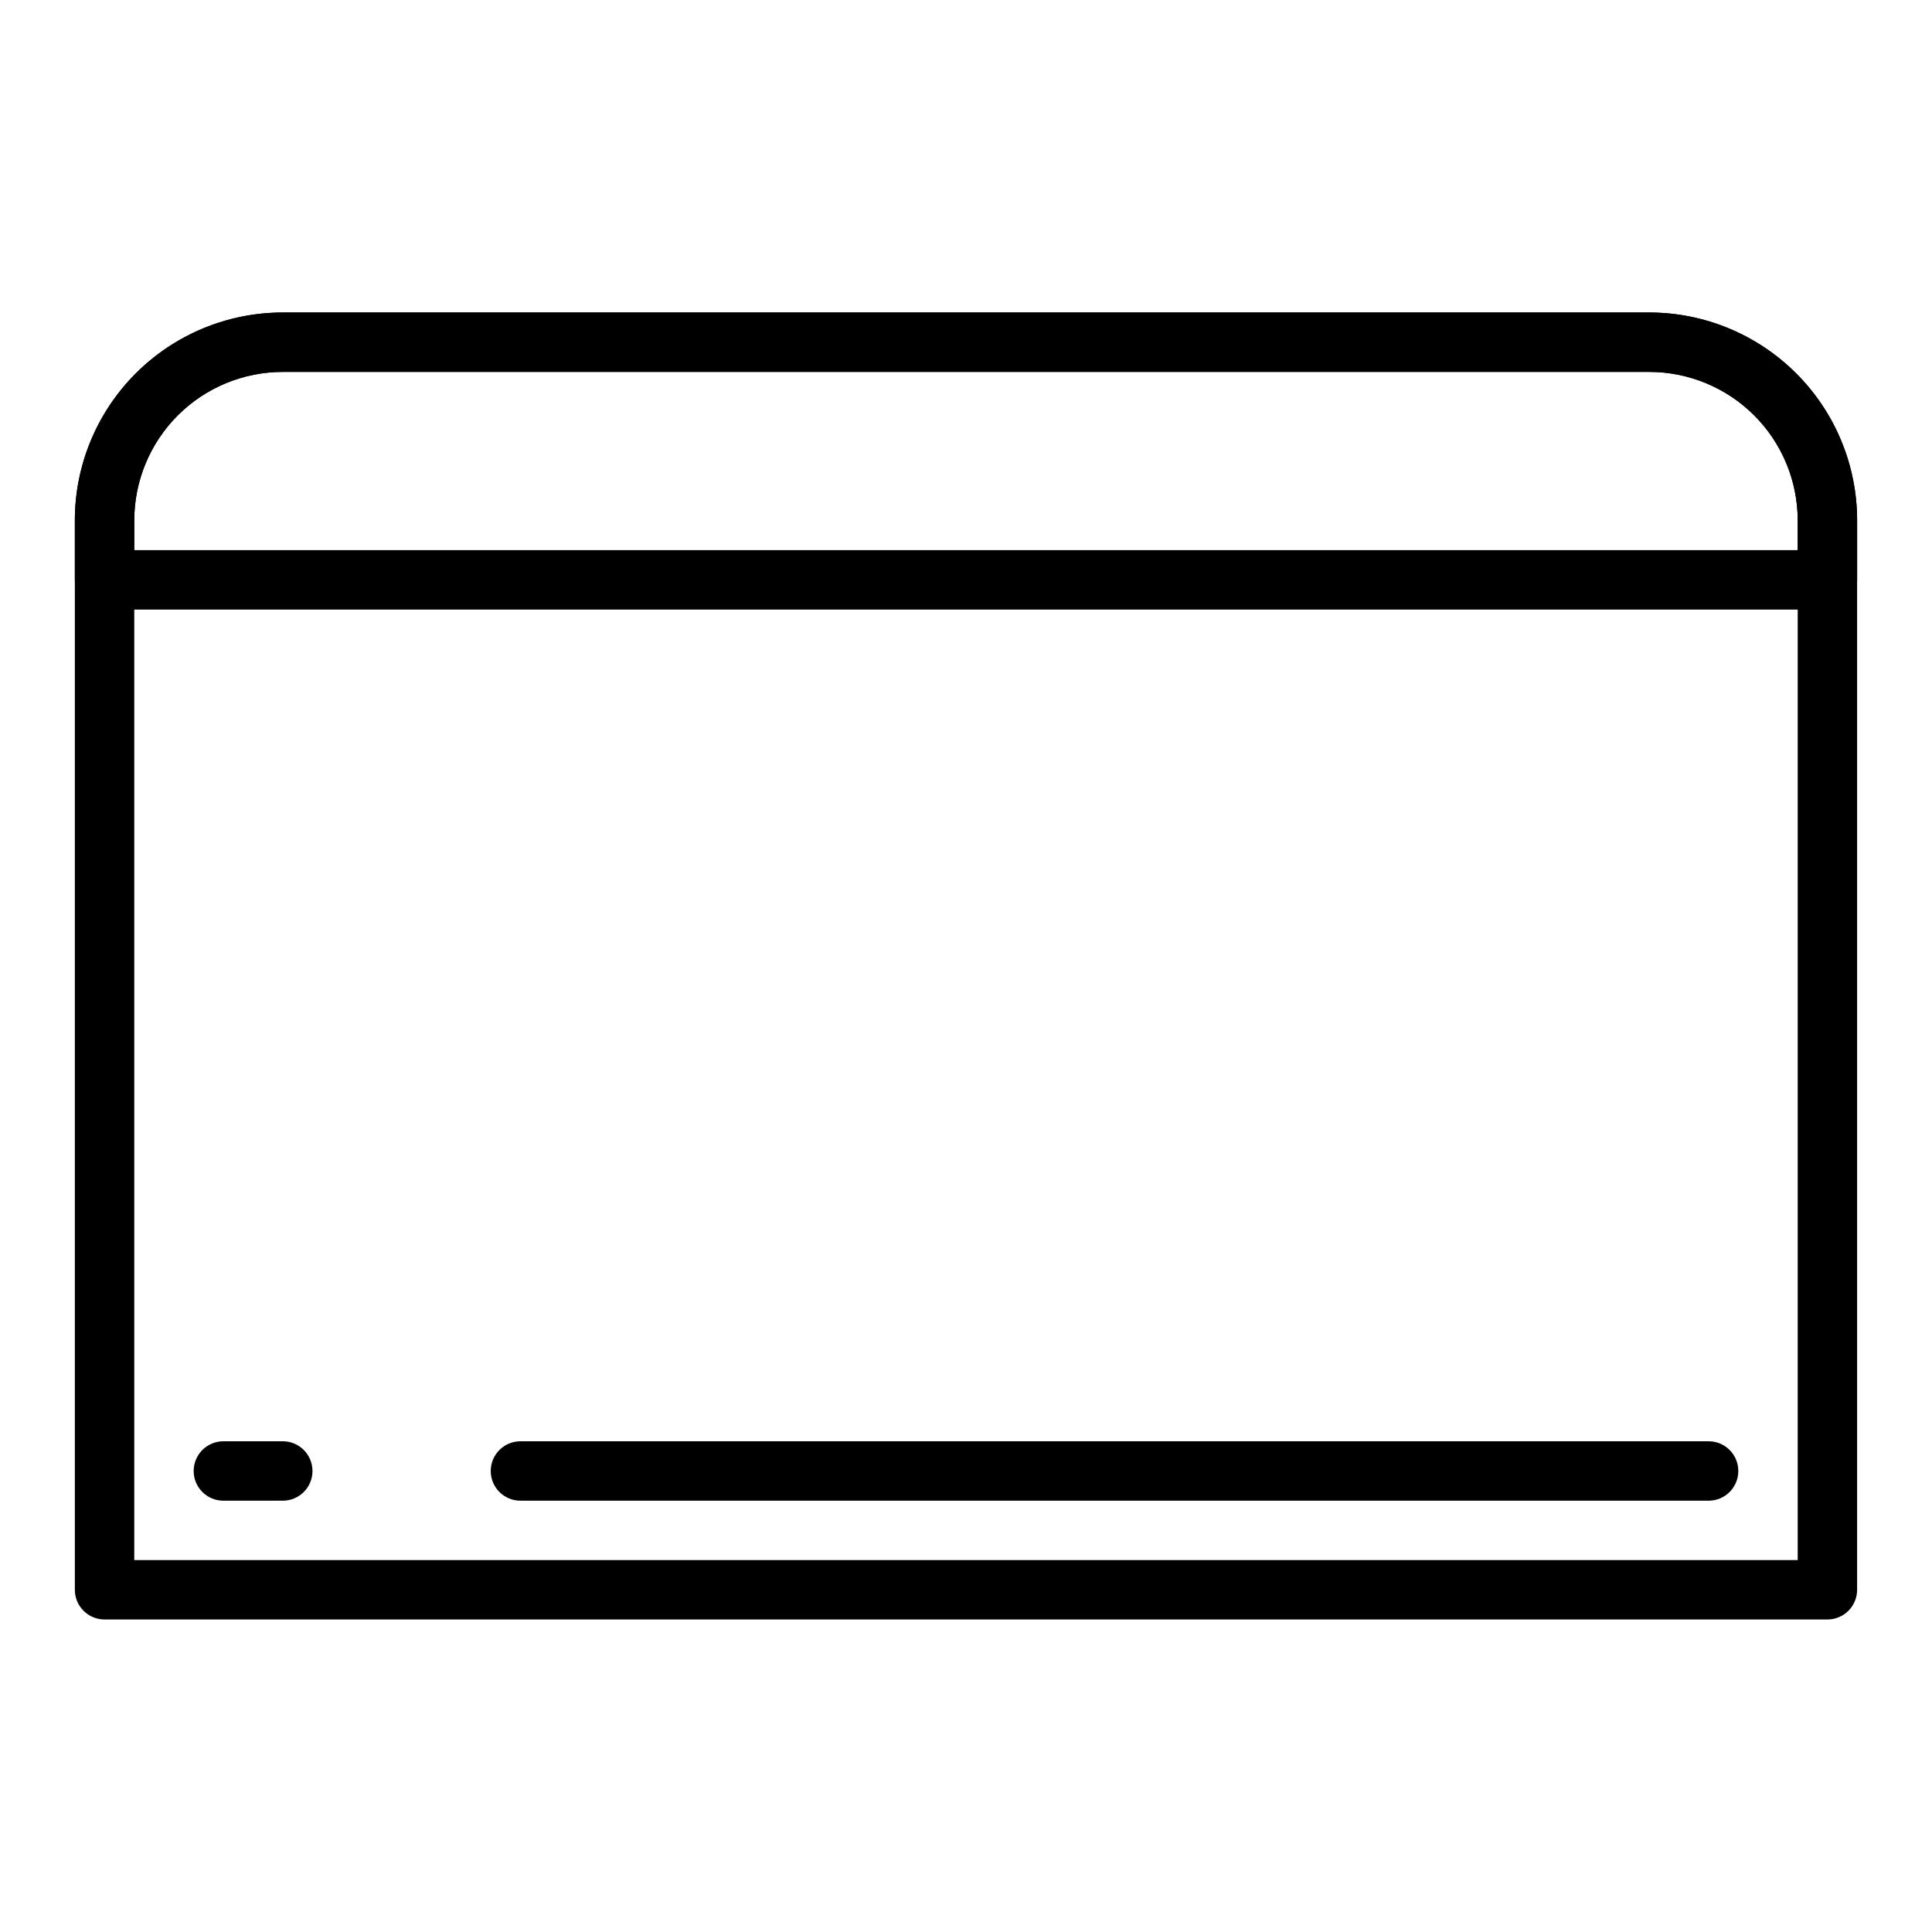
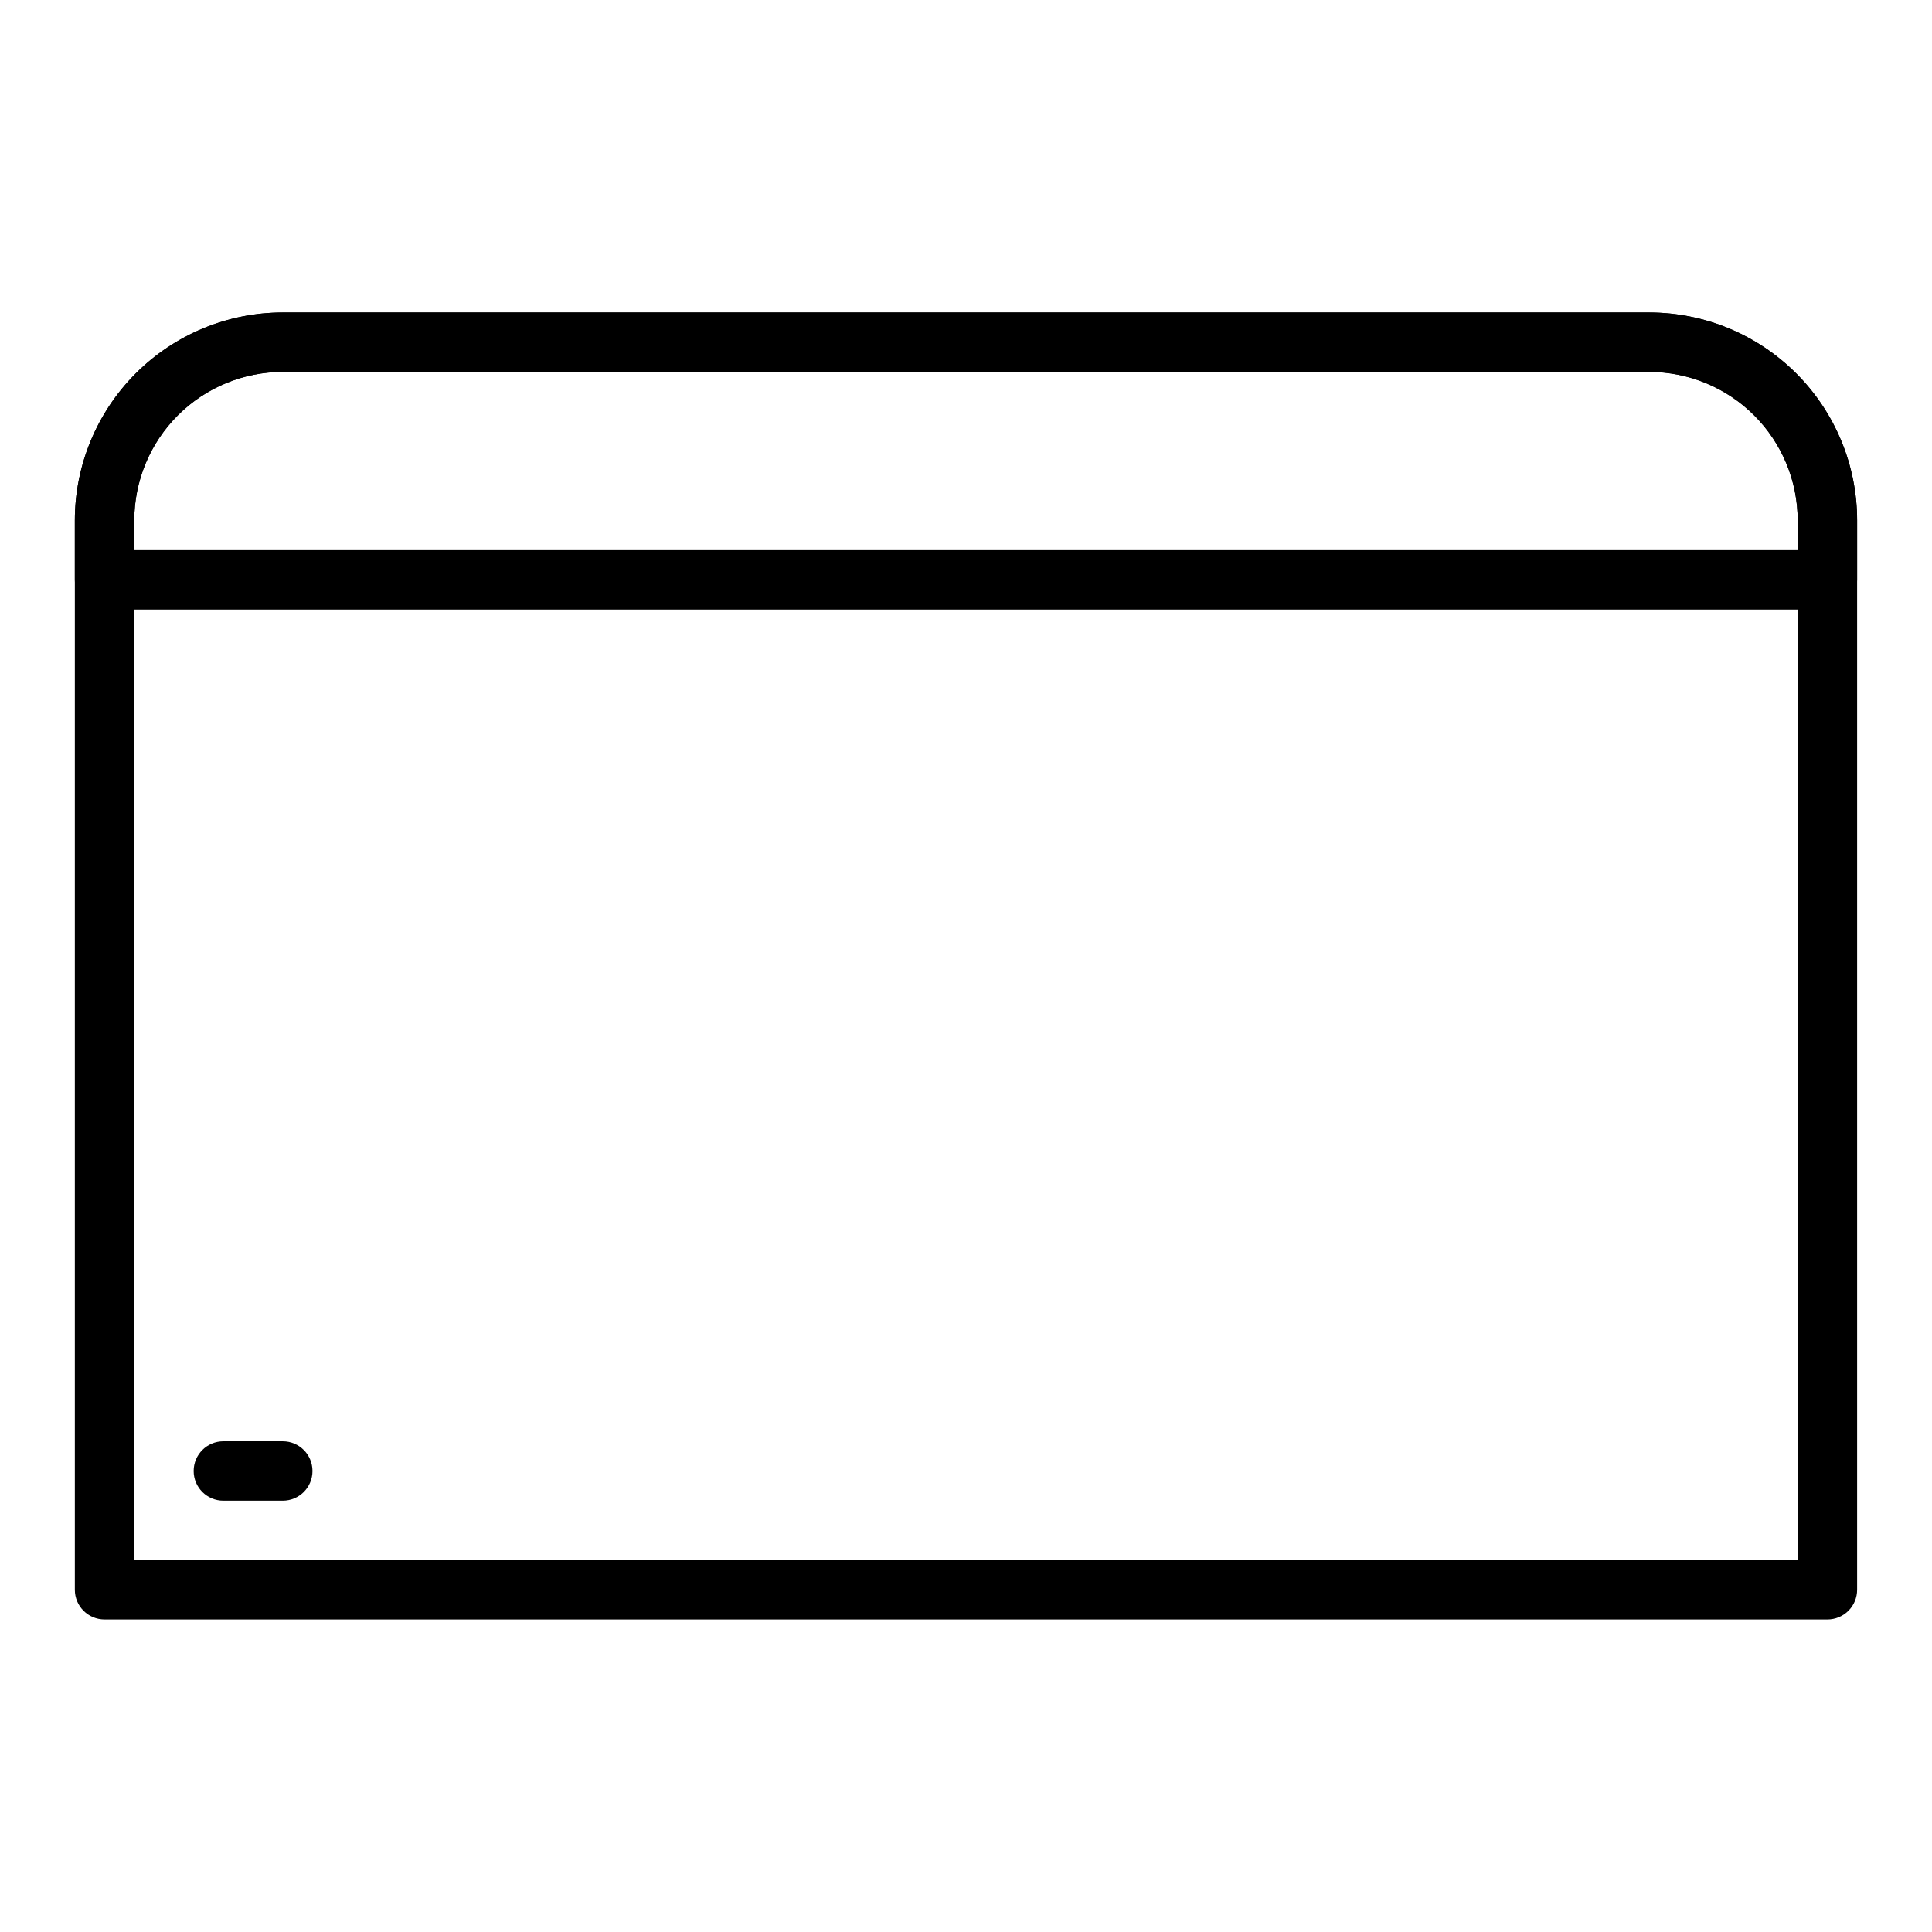
<svg xmlns="http://www.w3.org/2000/svg" fill="#000000" width="800px" height="800px" version="1.1" viewBox="144 144 512 512">
  <g>
    <path d="m628.29 573.18h-456.58c-4.348 0-7.875-3.523-7.875-7.871v-283.39c0-14.613 5.809-28.629 16.141-38.965 10.336-10.332 24.352-16.141 38.965-16.141h362.11c14.613 0 28.633 5.809 38.965 16.141 10.336 10.336 16.141 24.352 16.141 38.965v283.39c0 2.086-0.832 4.09-2.305 5.566-1.477 1.477-3.481 2.305-5.566 2.305zm-448.71-15.746h440.83v-275.52c0-10.438-4.144-20.449-11.527-27.832-7.383-7.383-17.395-11.527-27.832-11.527h-362.11c-10.438 0-20.449 4.144-27.832 11.527-7.379 7.383-11.527 17.395-11.527 27.832z" />
    <path d="m628.29 305.54h-456.58c-4.348 0-7.875-3.523-7.875-7.871v-15.746c0-14.613 5.809-28.629 16.141-38.965 10.336-10.332 24.352-16.141 38.965-16.141h362.11c14.613 0 28.633 5.809 38.965 16.141 10.336 10.336 16.141 24.352 16.141 38.965v15.746c0 2.086-0.832 4.09-2.305 5.566-1.477 1.473-3.481 2.305-5.566 2.305zm-448.71-15.746h440.83v-7.871c0-10.438-4.144-20.449-11.527-27.832-7.383-7.383-17.395-11.527-27.832-11.527h-362.11c-10.438 0-20.449 4.144-27.832 11.527-7.379 7.383-11.527 17.395-11.527 27.832z" />
-     <path d="m596.8 541.7h-314.88c-4.348 0-7.871-3.523-7.871-7.871 0-4.348 3.523-7.875 7.871-7.875h314.88c4.348 0 7.871 3.527 7.871 7.875 0 4.348-3.523 7.871-7.871 7.871z" />
    <path d="m218.94 541.7h-15.742c-4.348 0-7.875-3.523-7.875-7.871 0-4.348 3.527-7.875 7.875-7.875h15.742c4.348 0 7.871 3.527 7.871 7.875 0 4.348-3.523 7.871-7.871 7.871z" />
  </g>
</svg>